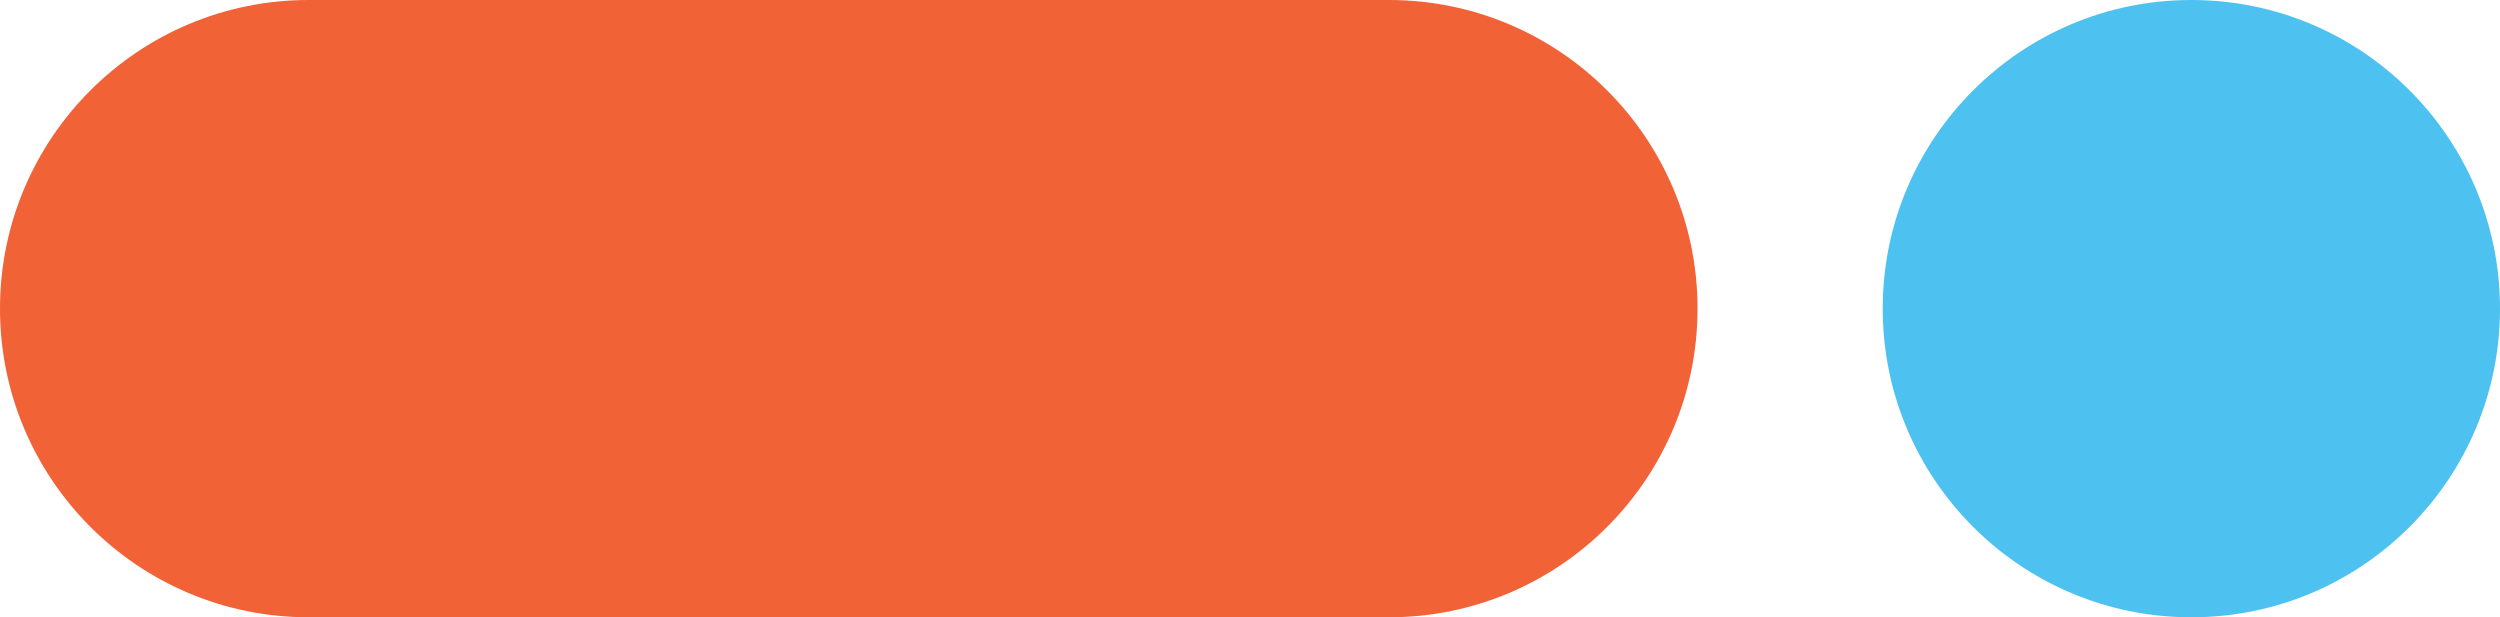
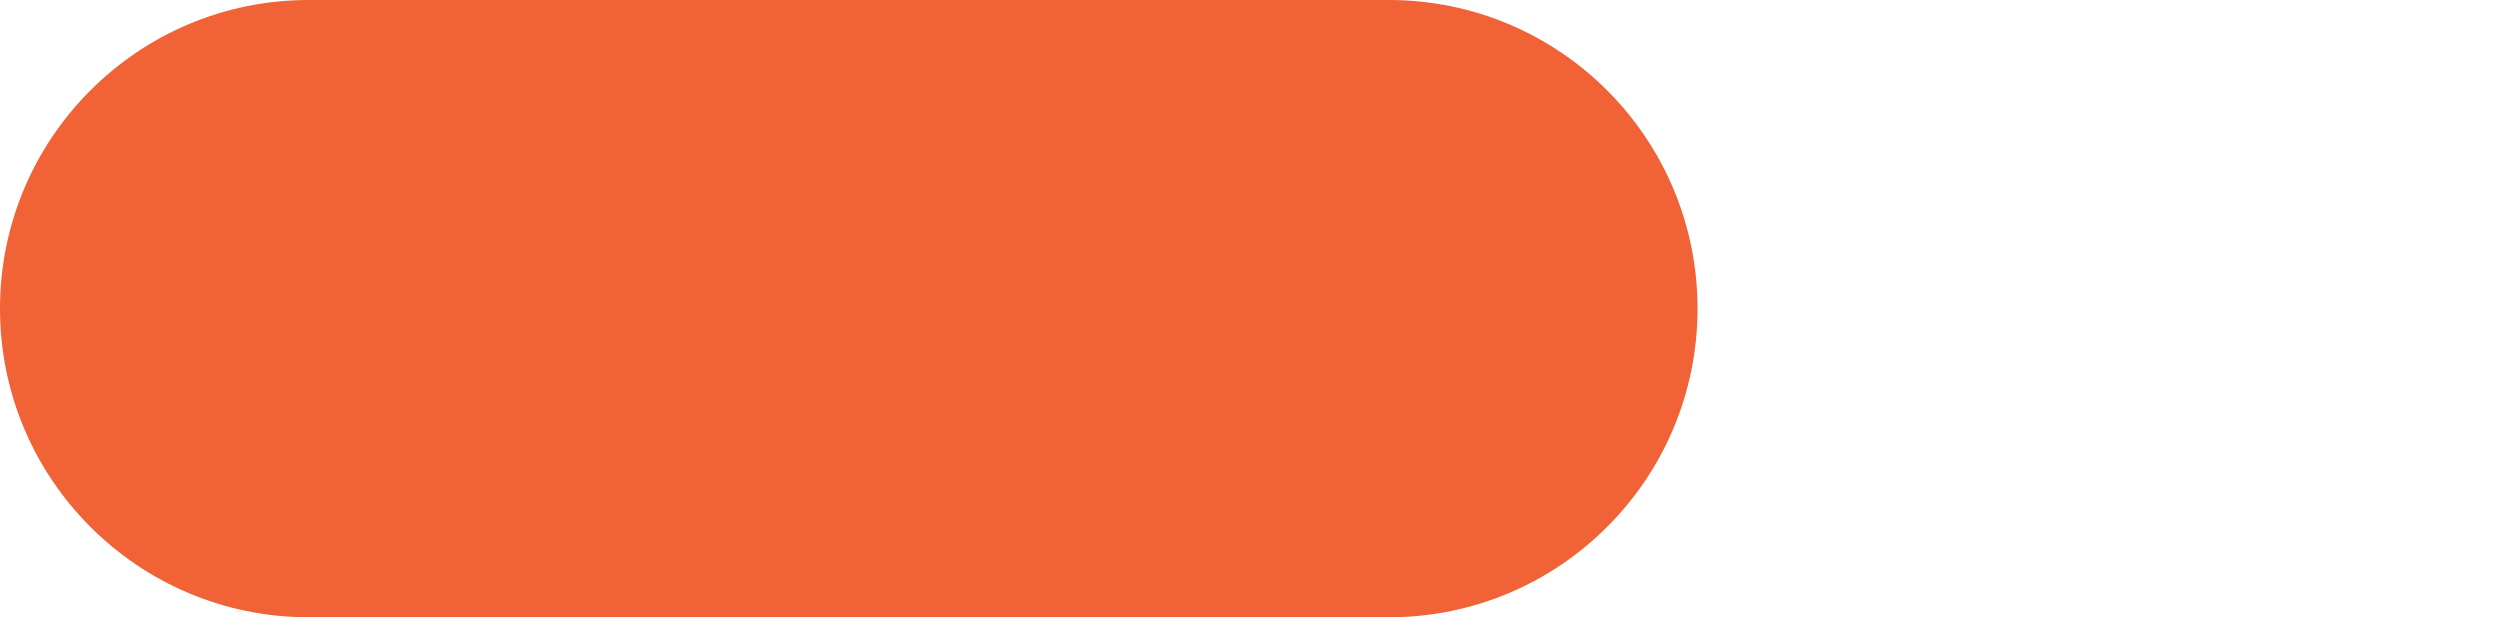
<svg xmlns="http://www.w3.org/2000/svg" width="162" height="40" viewBox="0 0 162 40" fill="none">
  <g clip-path="url(#clip0_3786_349)">
-     <path d="M122 20C122 8.954 130.954 0 142 0C153.046 0 162 8.954 162 20C162 31.046 153.046 40 142 40C130.954 40 122 31.046 122 20Z" fill="#4DC1EF" />
    <path d="M90 0H20C8.954 0 0 8.954 0 20C0 31.046 8.954 40 20 40H90C101.046 40 110 31.046 110 20C110 8.954 101.046 0 90 0Z" fill="#F16237" />
  </g>
  <defs>
    <clipPath id="clip0_3786_349">
      <rect width="162" height="40" fill="white" />
    </clipPath>
  </defs>
</svg>